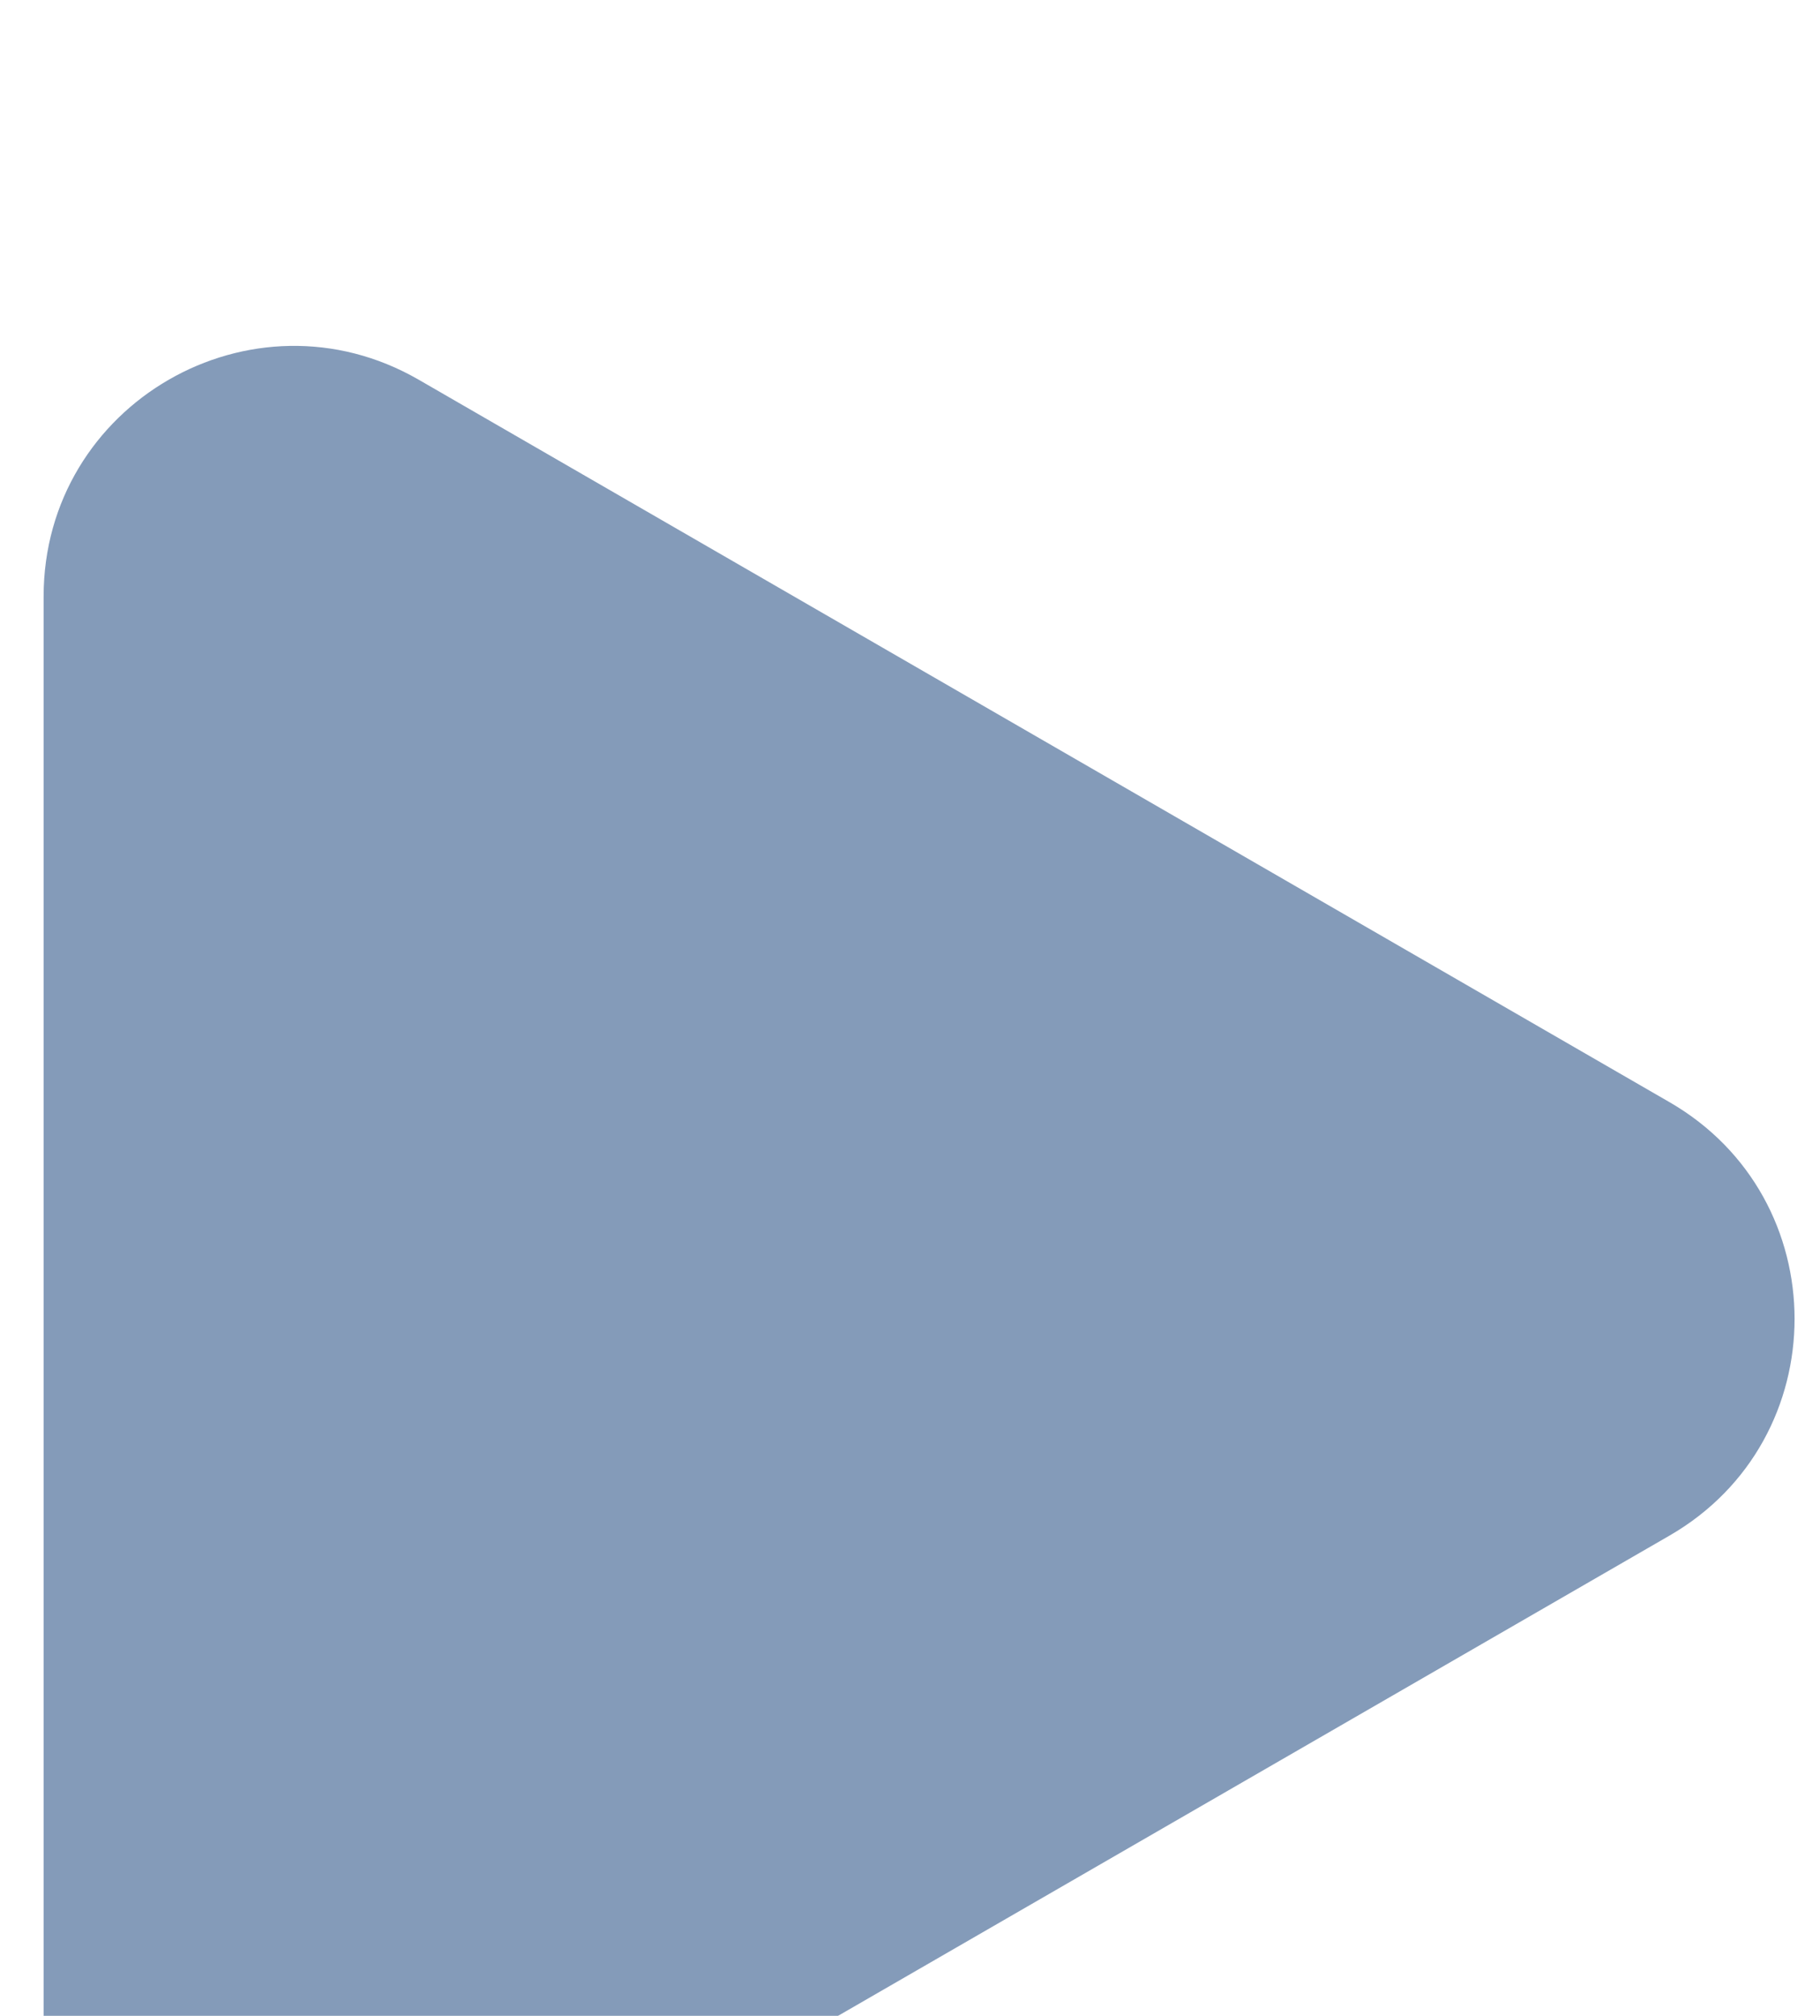
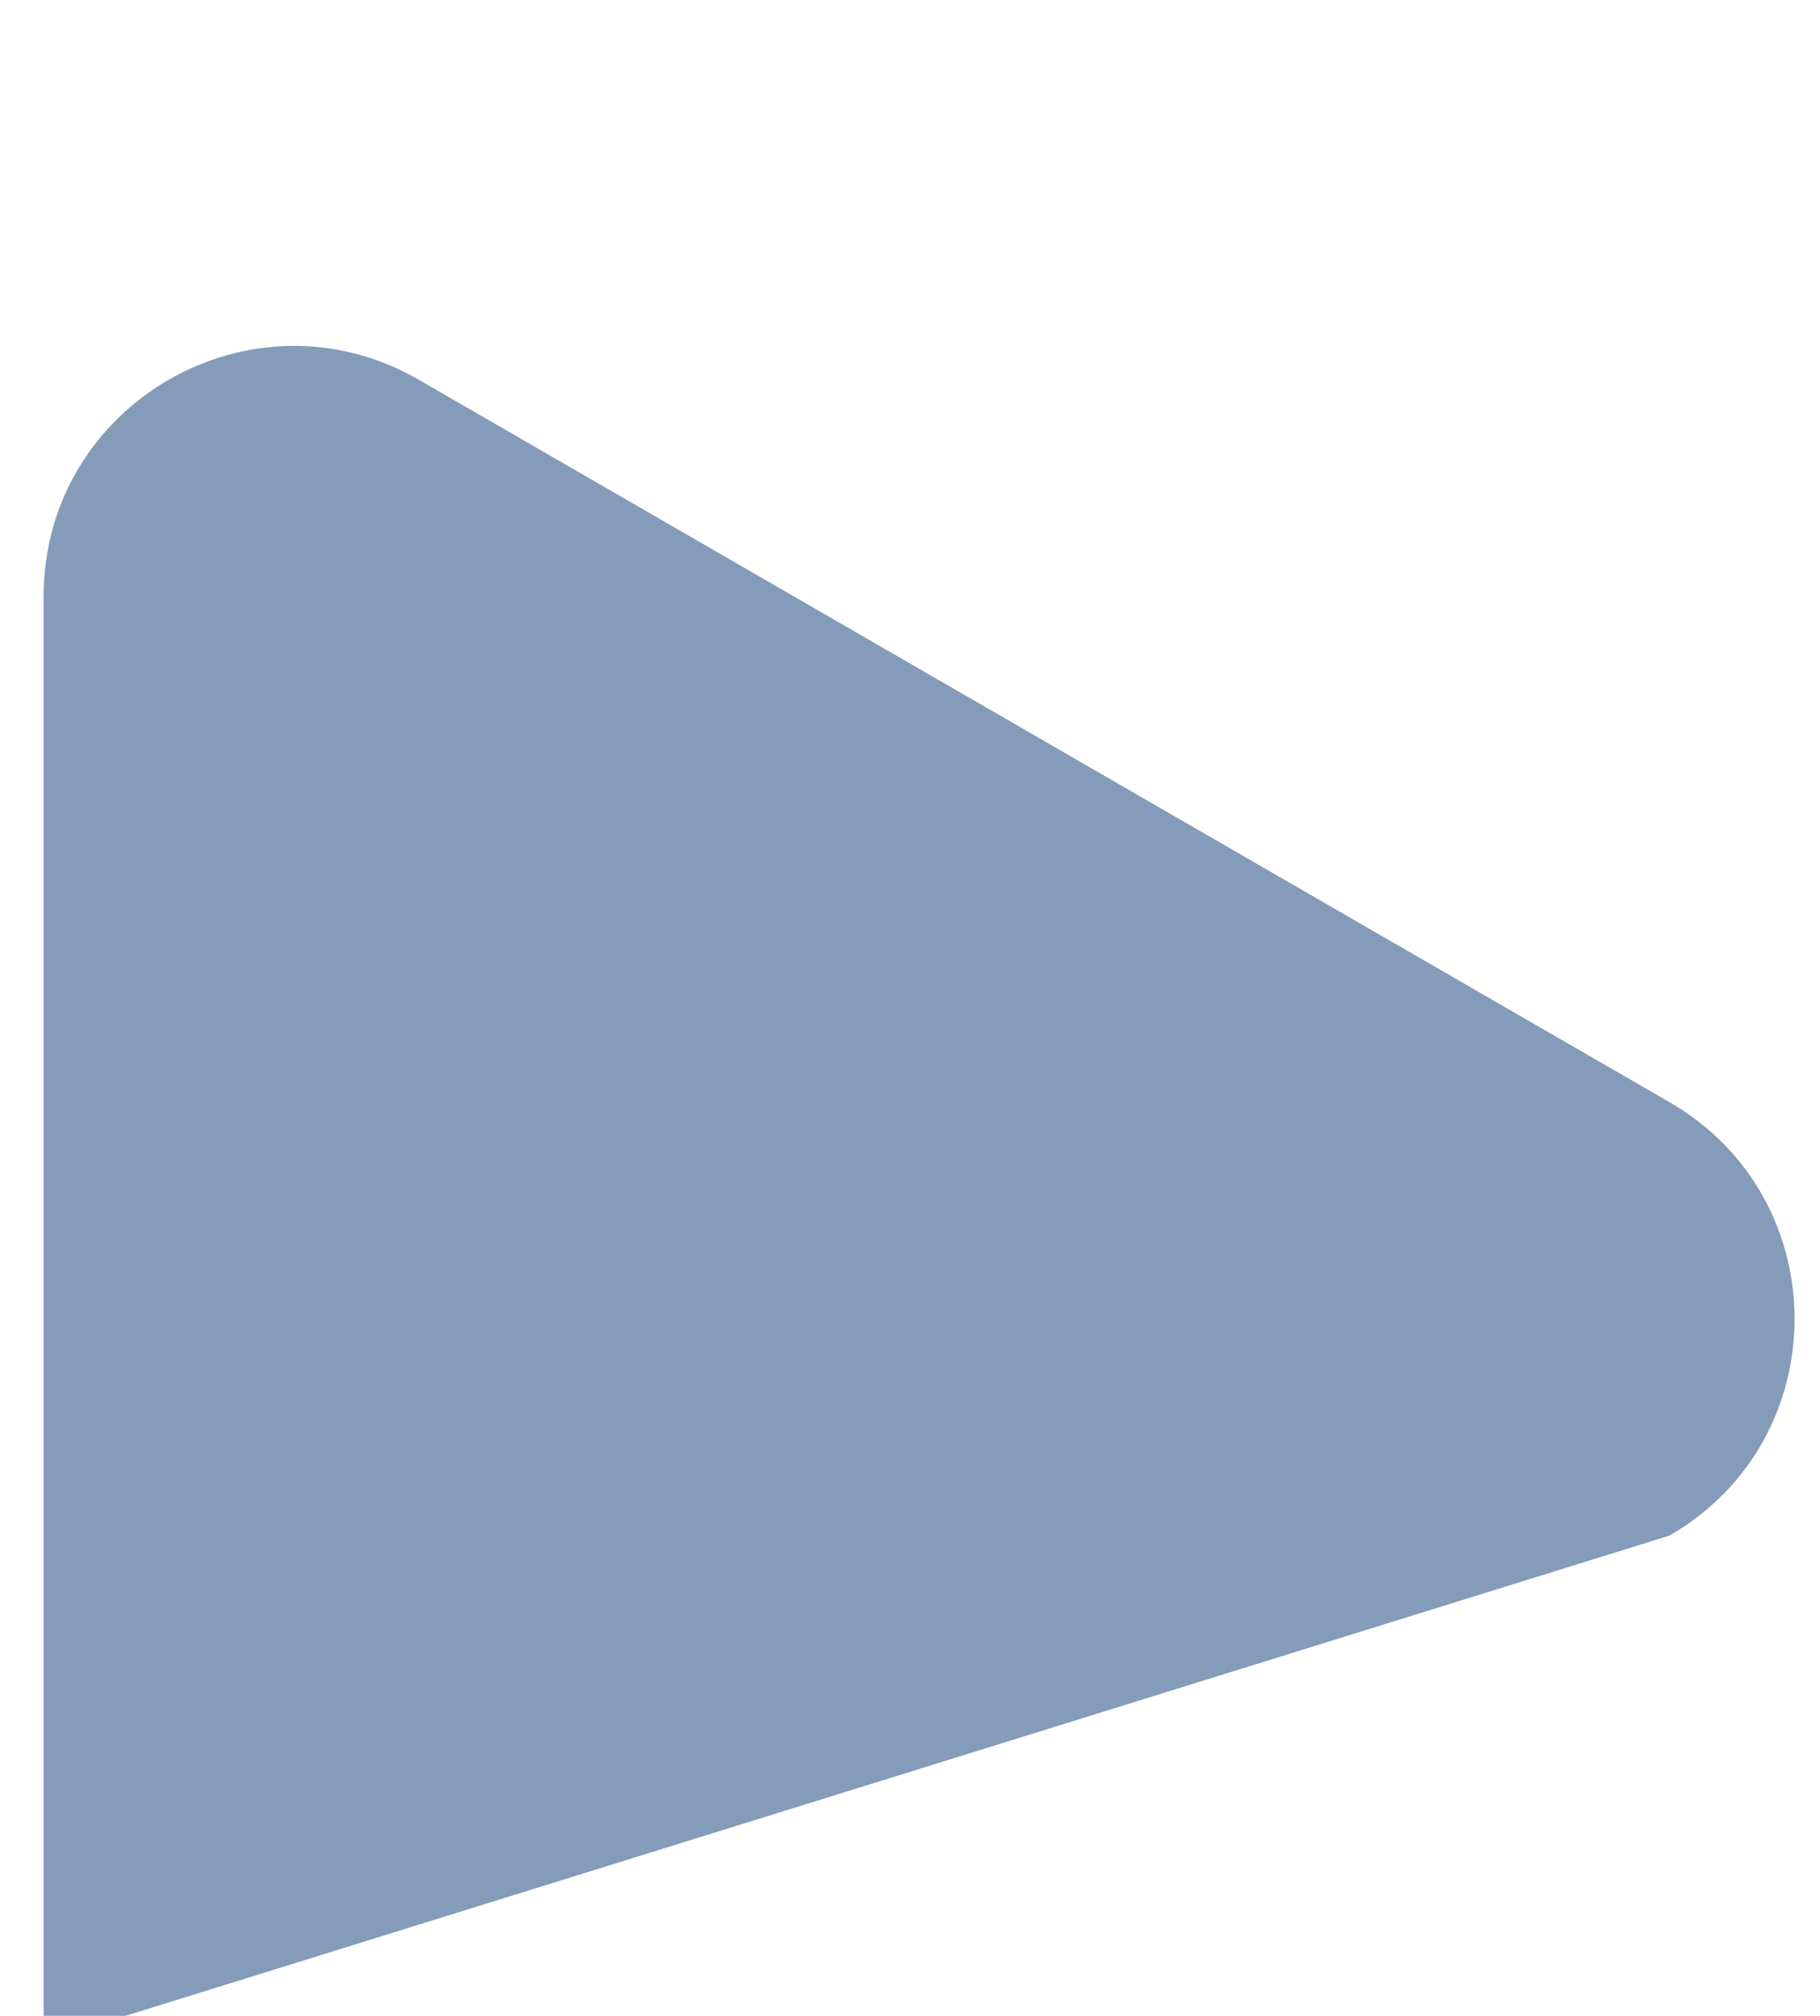
<svg xmlns="http://www.w3.org/2000/svg" width="28" height="31" viewBox="0 0 28 31" fill="none">
  <g filter="url(#filter0_i_9_65)">
-     <path d="M25.685 18.483C28.25 17.002 28.25 13.299 25.685 11.818L6.443 0.709C3.878 -0.772 0.671 1.079 0.671 4.042L0.671 26.26C0.671 29.222 3.878 31.074 6.443 29.592L25.685 18.483Z" fill="#849BB9" />
+     <path d="M25.685 18.483C28.25 17.002 28.25 13.299 25.685 11.818L6.443 0.709C3.878 -0.772 0.671 1.079 0.671 4.042L0.671 26.26L25.685 18.483Z" fill="#849BB9" />
  </g>
  <defs>
    <filter id="filter0_i_9_65" x="0.672" y="0.188" width="26.938" height="35.057" filterUnits="userSpaceOnUse" color-interpolation-filters="sRGB">
      <feFlood flood-opacity="0" result="BackgroundImageFix" />
      <feBlend mode="normal" in="SourceGraphic" in2="BackgroundImageFix" result="shape" />
      <feColorMatrix in="SourceAlpha" type="matrix" values="0 0 0 0 0 0 0 0 0 0 0 0 0 0 0 0 0 0 127 0" result="hardAlpha" />
      <feOffset dy="5.131" />
      <feGaussianBlur stdDeviation="10.326" />
      <feComposite in2="hardAlpha" operator="arithmetic" k2="-1" k3="1" />
      <feColorMatrix type="matrix" values="0 0 0 0 1 0 0 0 0 1 0 0 0 0 1 0 0 0 0.25 0" />
      <feBlend mode="normal" in2="shape" result="effect1_innerShadow_9_65" />
    </filter>
  </defs>
</svg>